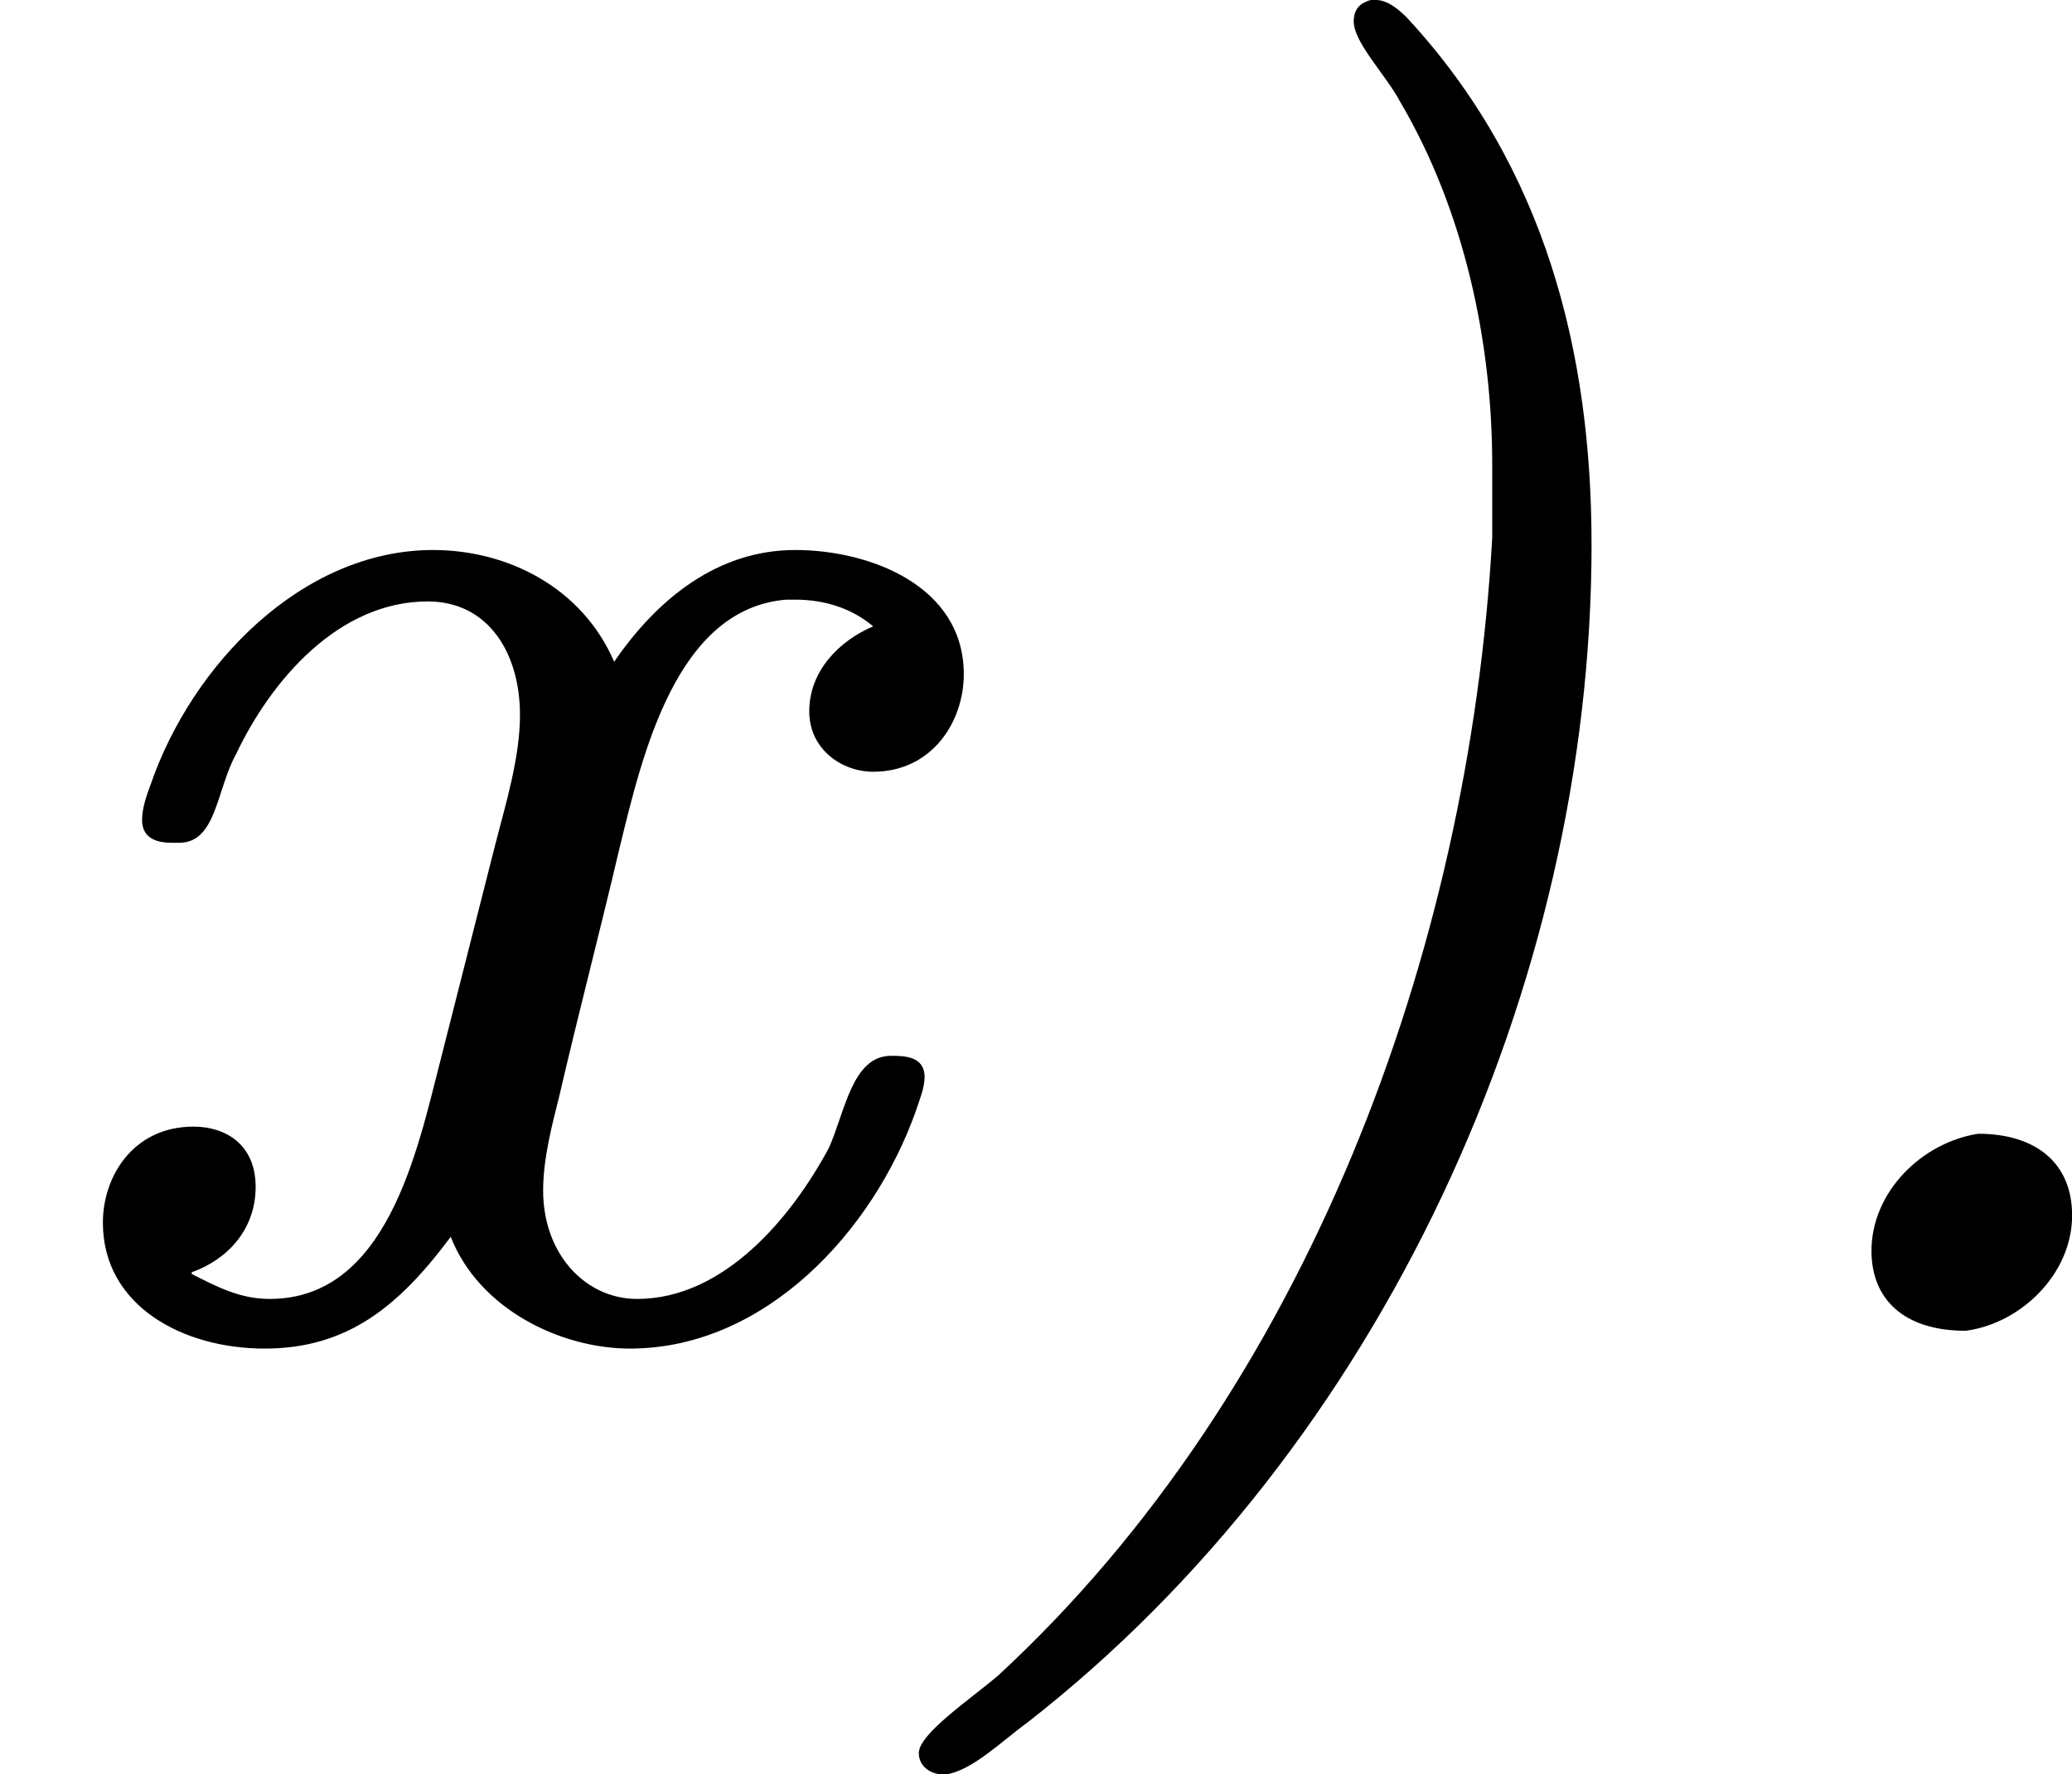
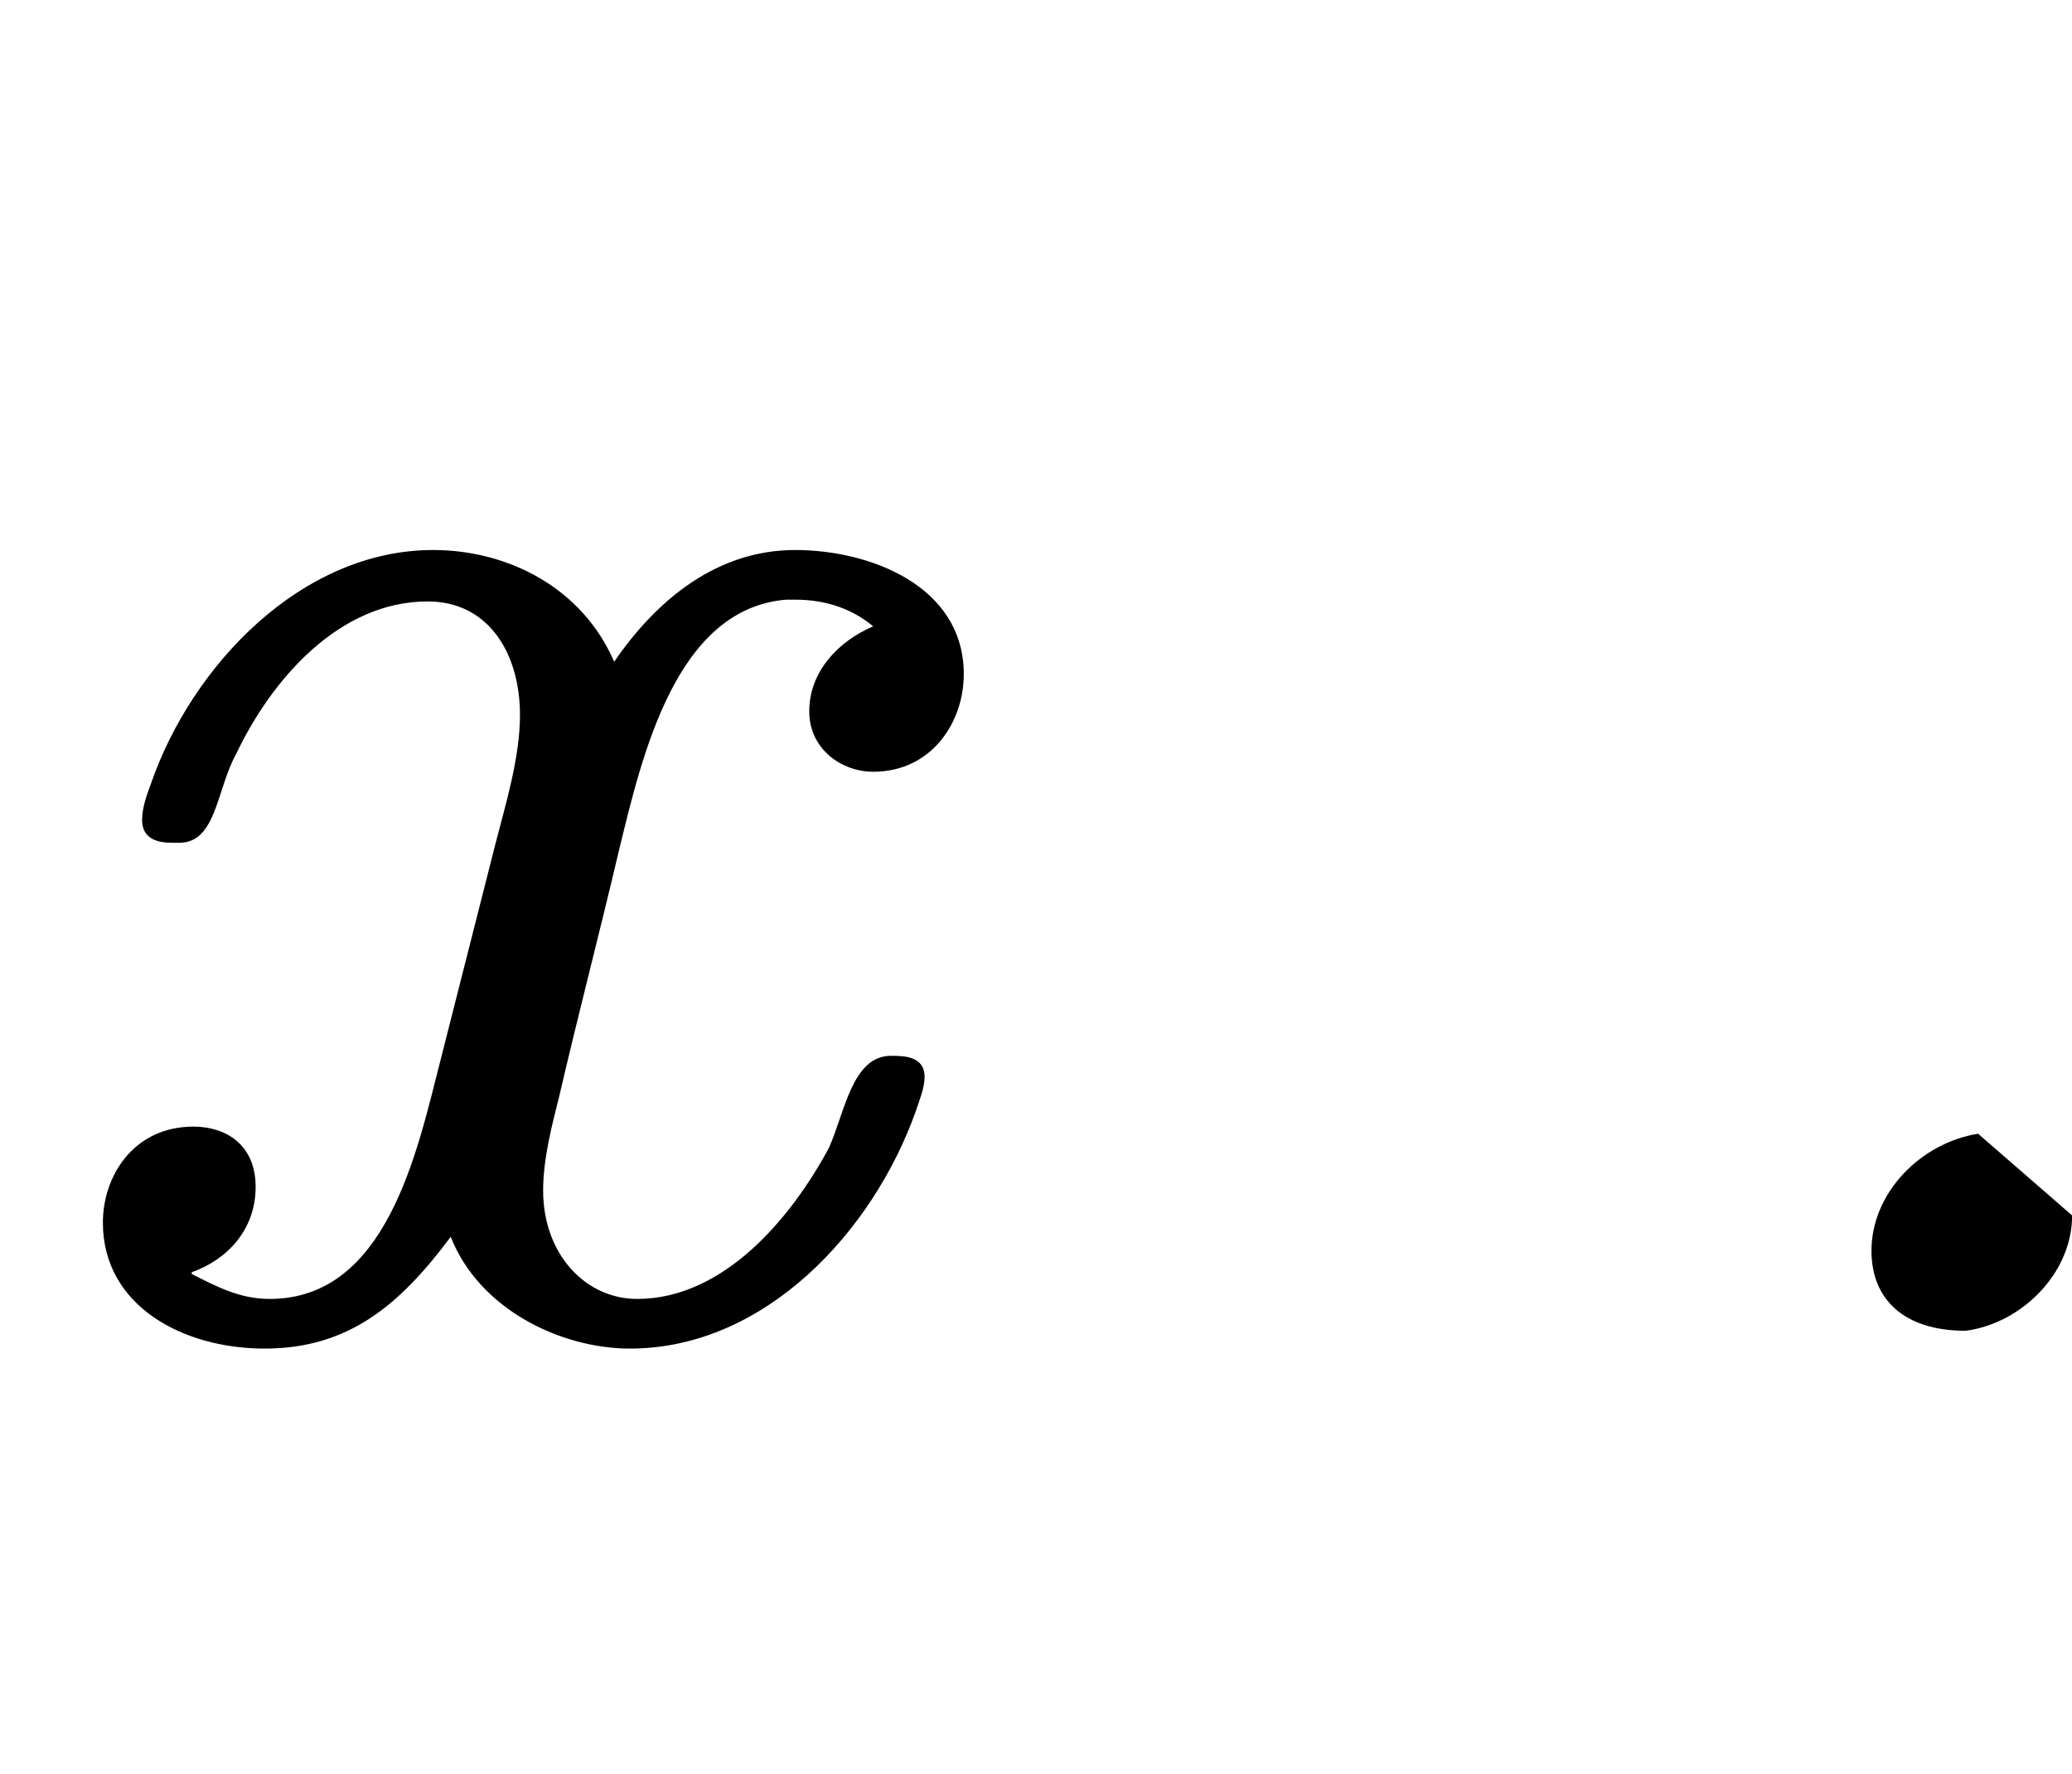
<svg xmlns="http://www.w3.org/2000/svg" xmlns:xlink="http://www.w3.org/1999/xlink" version="1.1" width="18.609pt" height="15.94pt" viewBox="82.712 332.309 18.609 15.94">
  <defs>
-     <path id="g0-41" d="M2.192-5.978C2.152-5.962 2.136-5.93 2.136-5.89C2.136-5.794 2.279-5.651 2.343-5.531C2.63-5.045 2.758-4.455 2.758-3.897V-3.571C2.654-1.706 1.921 .263 .542 1.538C.422 1.642 .183 1.801 .183 1.889C.183 1.945 .231 1.985 .295 1.985H.303C.422 1.969 .558 1.833 .669 1.753C2.264 .51 3.204-1.562 3.204-3.539C3.204-4.4 2.997-5.236 2.375-5.906C2.335-5.946 2.287-5.986 2.232-5.986C2.216-5.986 2.208-5.986 2.192-5.978Z" />
-     <path id="g0-46" d="M1.443-.893C1.188-.853 .964-.63 .964-.367C.964-.151 1.108-.008 1.387-.008C1.634-.04 1.865-.263 1.865-.526C1.865-.765 1.698-.893 1.443-.893Z" />
+     <path id="g0-46" d="M1.443-.893C1.188-.853 .964-.63 .964-.367C.964-.151 1.108-.008 1.387-.008C1.634-.04 1.865-.263 1.865-.526Z" />
    <path id="g0-120" d="M.861-.263V-.271C1.02-.327 1.148-.462 1.148-.654S1.012-.925 .869-.925C.598-.925 .462-.701 .462-.494C.462-.12 .821 .072 1.188 .072C1.562 .072 1.793-.12 2.024-.43C2.152-.104 2.519 .072 2.829 .072C3.435 .072 3.921-.454 4.113-.996C4.129-1.044 4.152-1.1 4.152-1.148C4.152-1.243 4.057-1.243 4.001-1.243C3.826-1.243 3.794-.988 3.722-.829C3.555-.518 3.252-.151 2.861-.151C2.63-.151 2.439-.351 2.439-.638C2.439-.781 2.479-.933 2.511-1.06C2.598-1.435 2.694-1.801 2.782-2.176C2.885-2.598 3.037-3.252 3.531-3.292H3.571C3.706-3.292 3.826-3.252 3.921-3.172C3.77-3.108 3.634-2.973 3.634-2.79C3.634-2.622 3.778-2.519 3.921-2.519C4.184-2.519 4.328-2.742 4.328-2.957C4.328-3.355 3.905-3.515 3.571-3.515C3.22-3.515 2.949-3.292 2.758-3.013C2.614-3.347 2.279-3.515 1.945-3.515C1.355-3.515 .861-2.997 .677-2.463C.662-2.423 .638-2.359 .638-2.303C.638-2.216 .709-2.2 .773-2.2H.805C.972-2.2 .972-2.439 1.06-2.598C1.219-2.933 1.522-3.284 1.921-3.284C2.192-3.284 2.335-3.053 2.335-2.774C2.335-2.582 2.271-2.375 2.224-2.192L1.977-1.219C1.873-.813 1.737-.151 1.211-.151C1.076-.151 .972-.207 .861-.263Z" />
  </defs>
  <g id="page2" transform="matrix(2 0 0 2 0 0)">
    <use x="41.356" y="172.14" xlink:href="#g0-120" />
    <use x="45.299" y="172.14" xlink:href="#g0-41" />
    <use x="48.796" y="172.14" xlink:href="#g0-46" />
  </g>
</svg>